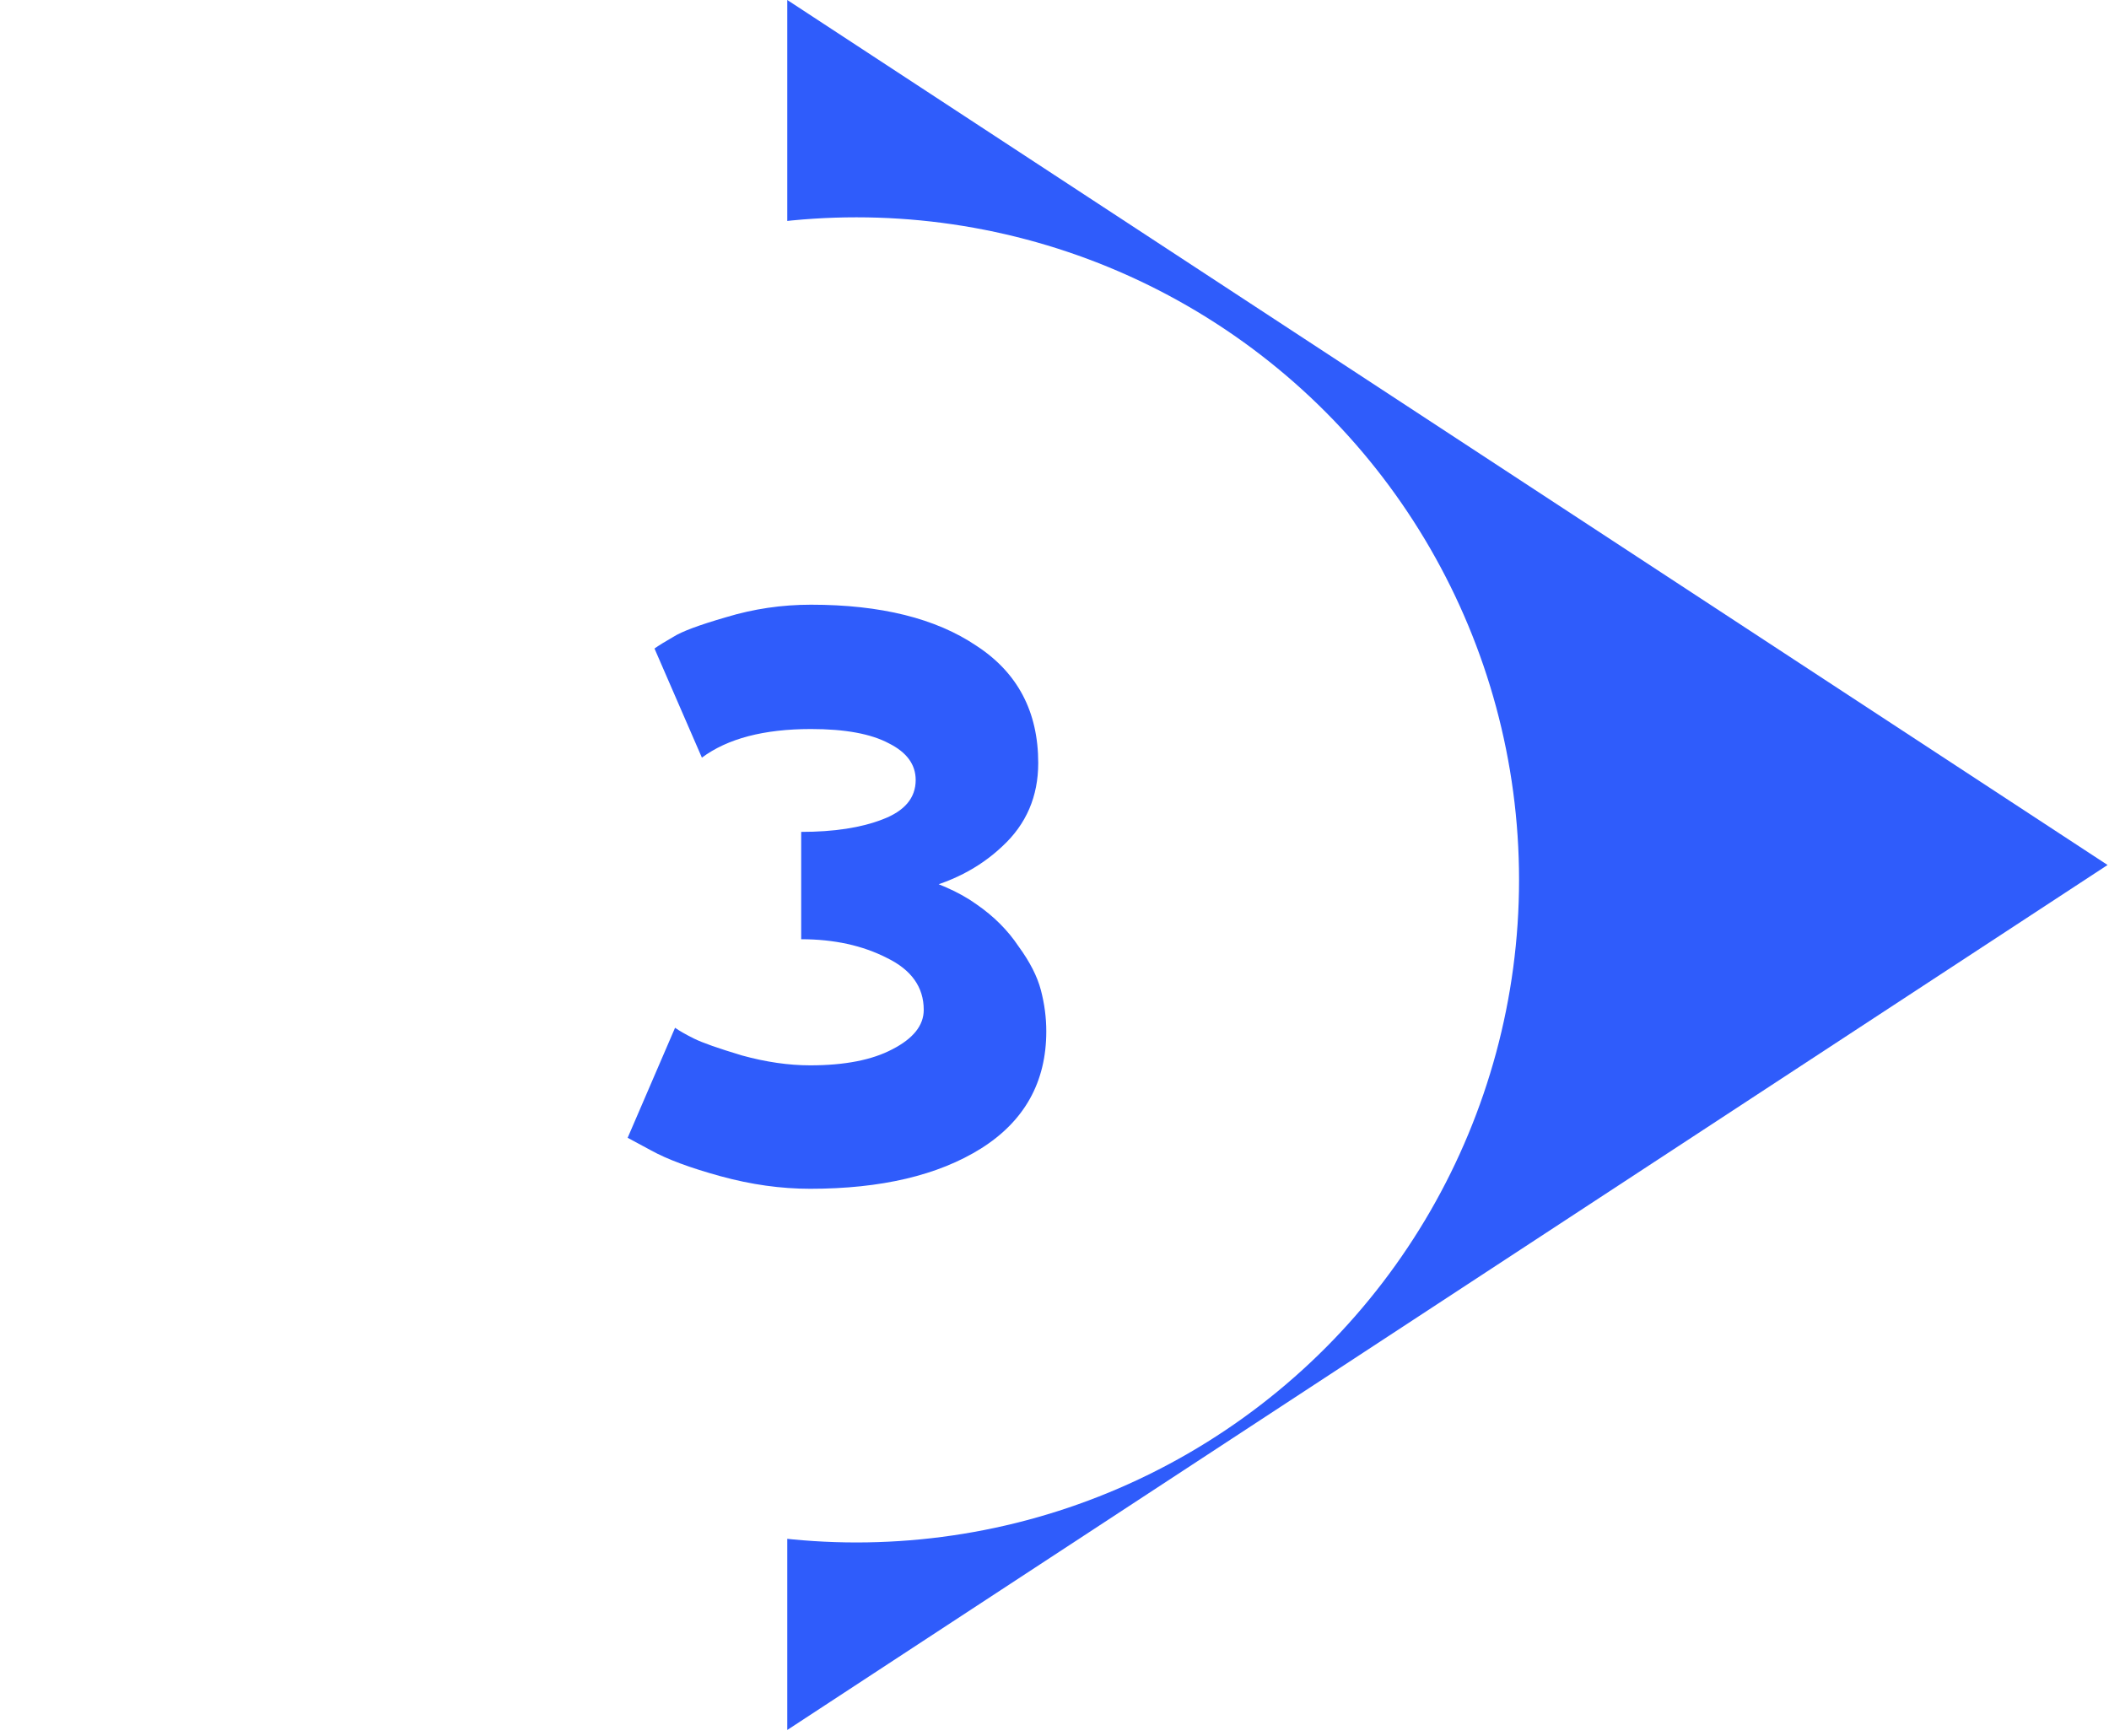
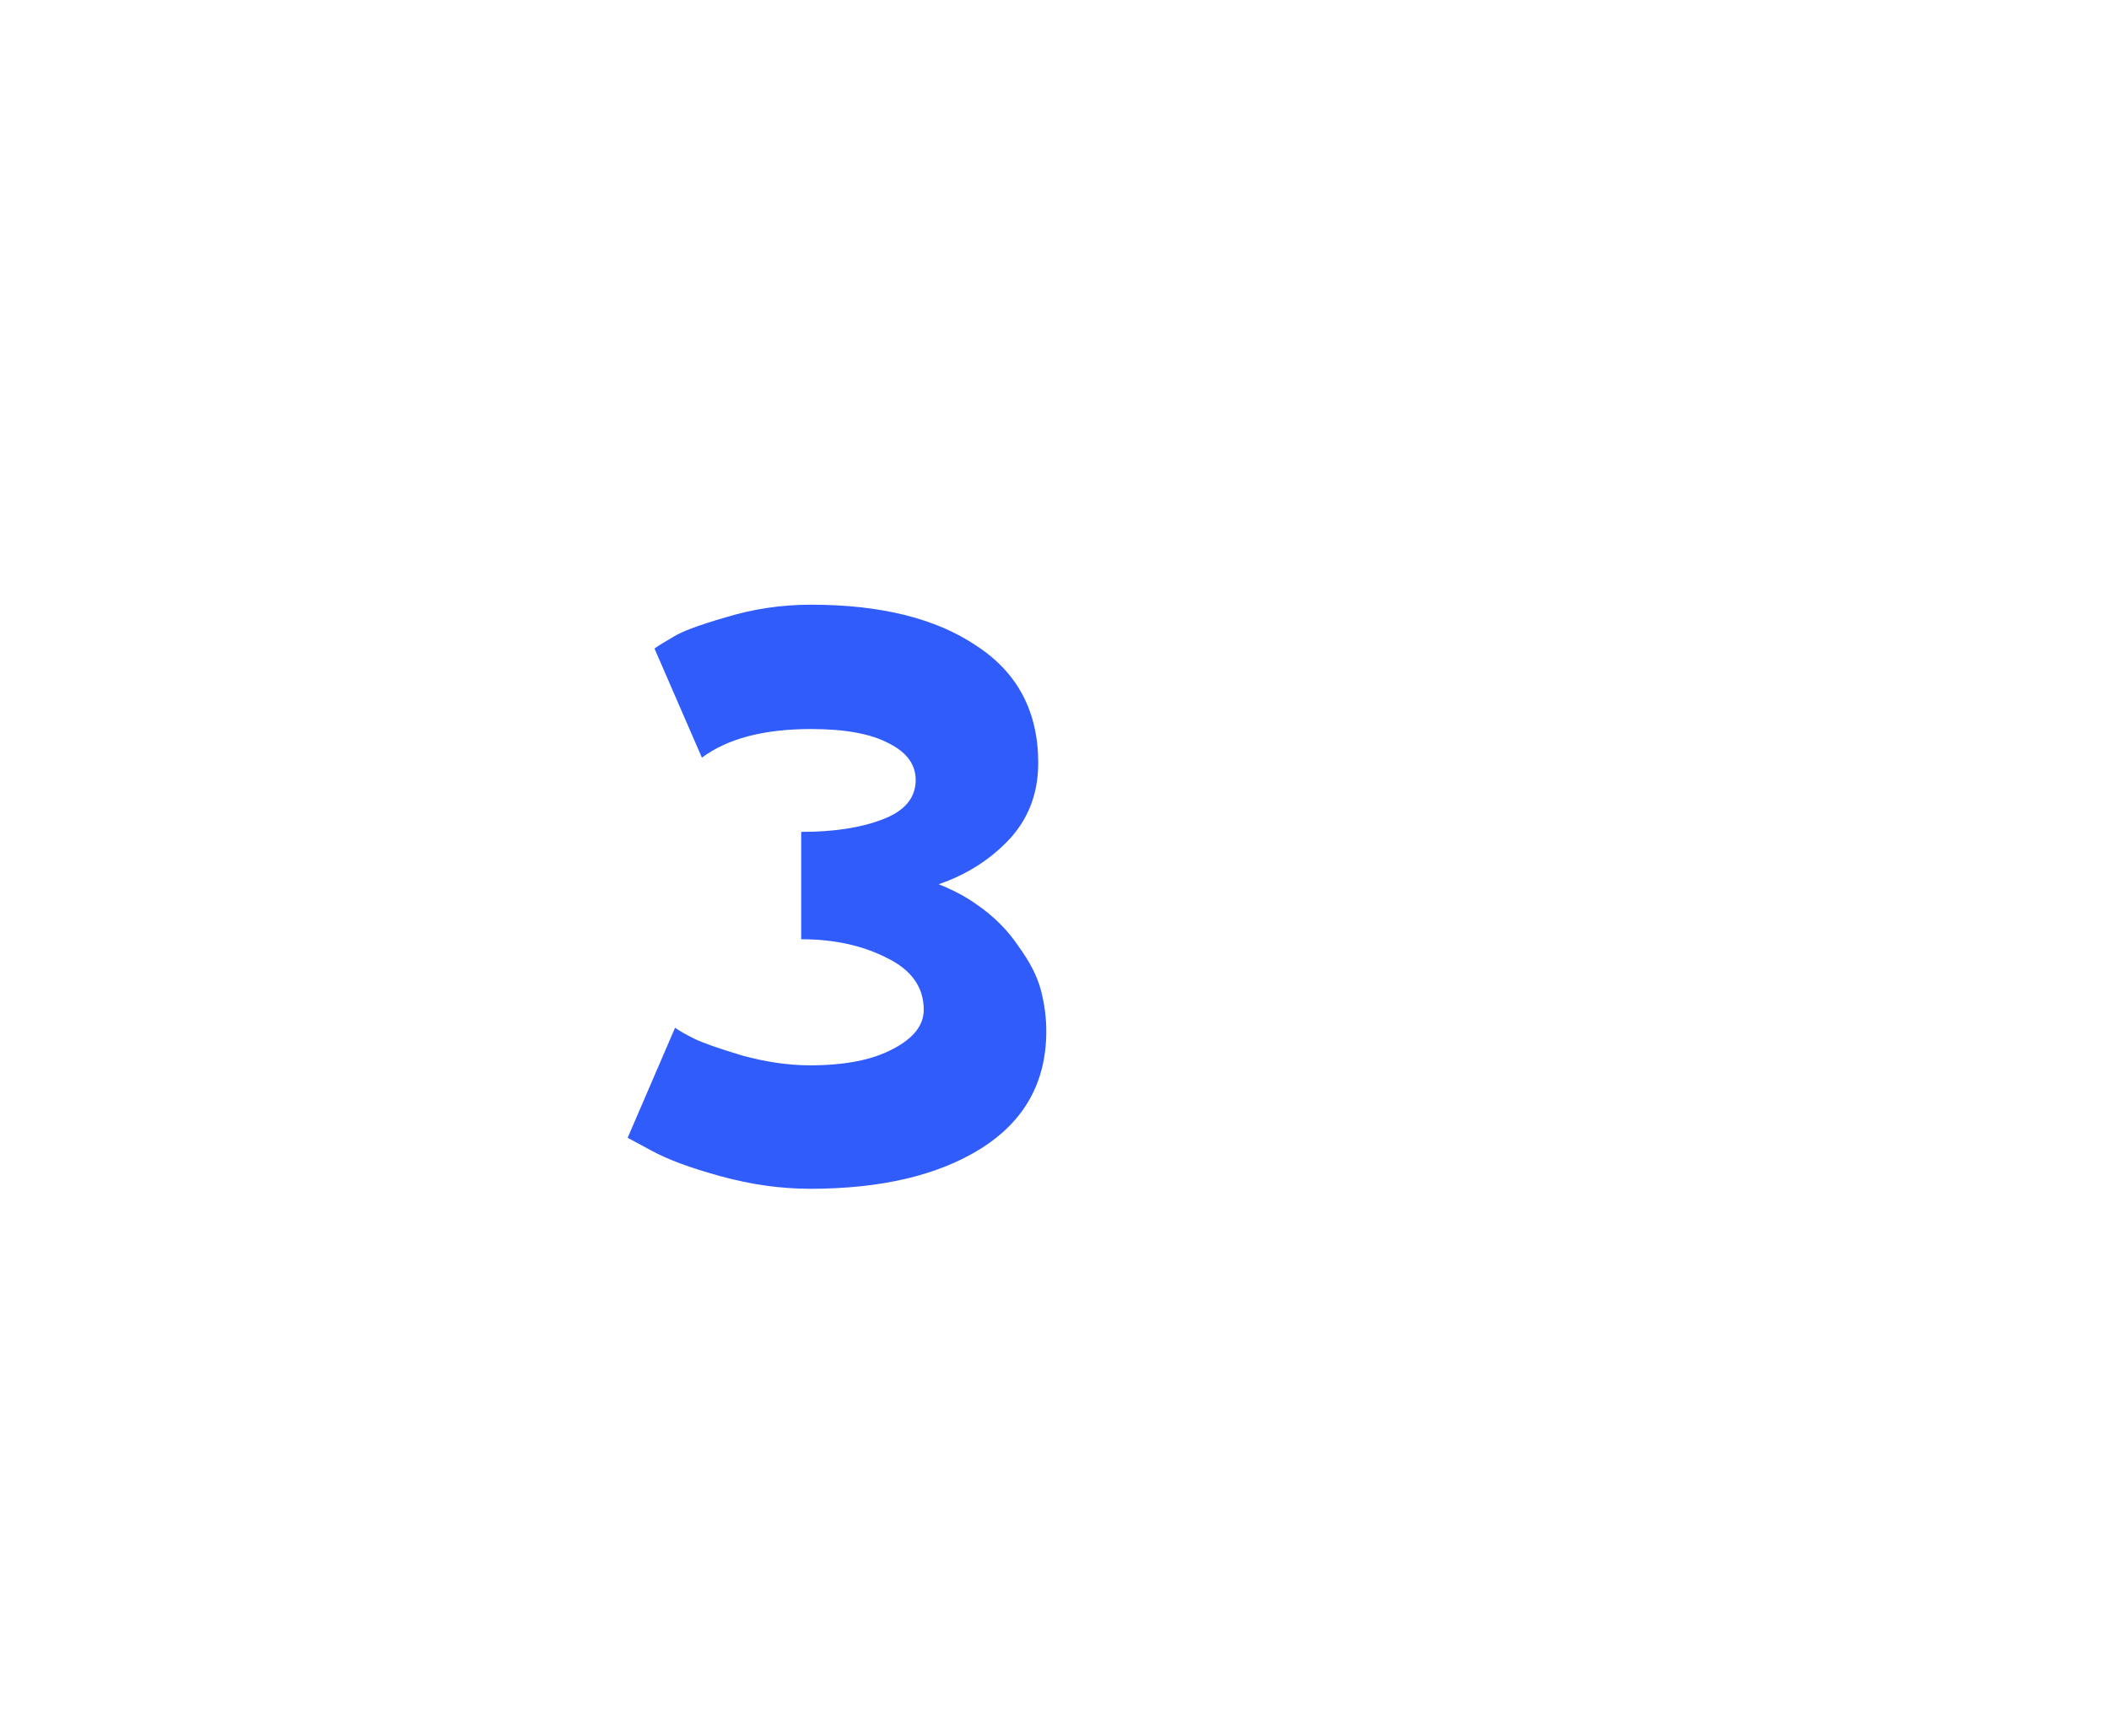
<svg xmlns="http://www.w3.org/2000/svg" width="283" height="233" viewBox="0 0 283 233" fill="none">
-   <path d="M282.808 116.078L105.642 232.157L105.642 -0.001L282.808 116.078Z" fill="#2F5CFB" />
  <g filter="url(#filter0_d_365_1501)">
    <circle cx="116.922" cy="116.078" r="88.915" fill="white" />
  </g>
  <path d="M107.509 115.238C112.71 115.398 117.351 116.038 121.433 117.158C125.514 118.279 128.715 119.679 131.035 121.359C133.356 122.96 135.236 124.84 136.677 127.001C138.197 129.081 139.197 131.042 139.677 132.883C140.158 134.723 140.398 136.564 140.398 138.404C140.398 145.206 137.477 150.447 131.635 154.128C125.874 157.729 118.232 159.53 108.709 159.53C104.788 159.53 100.787 158.97 96.706 157.849C92.625 156.729 89.504 155.569 87.343 154.368L84.223 152.688L90.584 137.924C91.144 138.324 91.985 138.804 93.105 139.364C94.225 139.924 96.386 140.685 99.587 141.645C102.788 142.525 105.828 142.965 108.709 142.965C113.35 142.965 117.031 142.245 119.752 140.805C122.553 139.364 123.953 137.604 123.953 135.523C123.953 132.482 122.313 130.162 119.032 128.561C115.751 126.881 111.91 126.041 107.509 126.041V115.238ZM107.509 120.039V111.637C111.91 111.637 115.551 111.077 118.432 109.956C121.393 108.836 122.873 107.076 122.873 104.675C122.873 102.594 121.673 100.954 119.272 99.754C116.871 98.473 113.39 97.833 108.829 97.833C102.507 97.833 97.626 99.114 94.185 101.674L87.824 87.03C88.384 86.63 89.224 86.11 90.344 85.47C91.465 84.75 93.825 83.869 97.426 82.829C101.107 81.709 104.908 81.149 108.829 81.149C118.192 81.149 125.594 82.989 131.035 86.67C136.557 90.271 139.317 95.513 139.317 102.394C139.317 106.876 137.717 110.597 134.516 113.557C131.395 116.518 127.474 118.519 122.753 119.559C118.032 120.519 112.95 120.679 107.509 120.039Z" fill="#2F5CFB" />
  <defs>
    <filter id="filter0_d_365_1501" x="0" y="15.16" width="217.84" height="217.84" filterUnits="userSpaceOnUse" color-interpolation-filters="sRGB">
      <feFlood flood-opacity="0" result="BackgroundImageFix" />
      <feColorMatrix in="SourceAlpha" type="matrix" values="0 0 0 0 0 0 0 0 0 0 0 0 0 0 0 0 0 0 127 0" result="hardAlpha" />
      <feOffset dx="-2" dy="2" />
      <feGaussianBlur stdDeviation="2.5" />
      <feComposite in2="hardAlpha" operator="out" />
      <feColorMatrix type="matrix" values="0 0 0 0 0.067 0 0 0 0 0.067 0 0 0 0 0.067 0 0 0 0.19 0" />
      <feBlend mode="normal" in2="BackgroundImageFix" result="effect1_dropShadow_365_1501" />
      <feBlend mode="normal" in="SourceGraphic" in2="effect1_dropShadow_365_1501" result="shape" />
    </filter>
  </defs>
</svg>